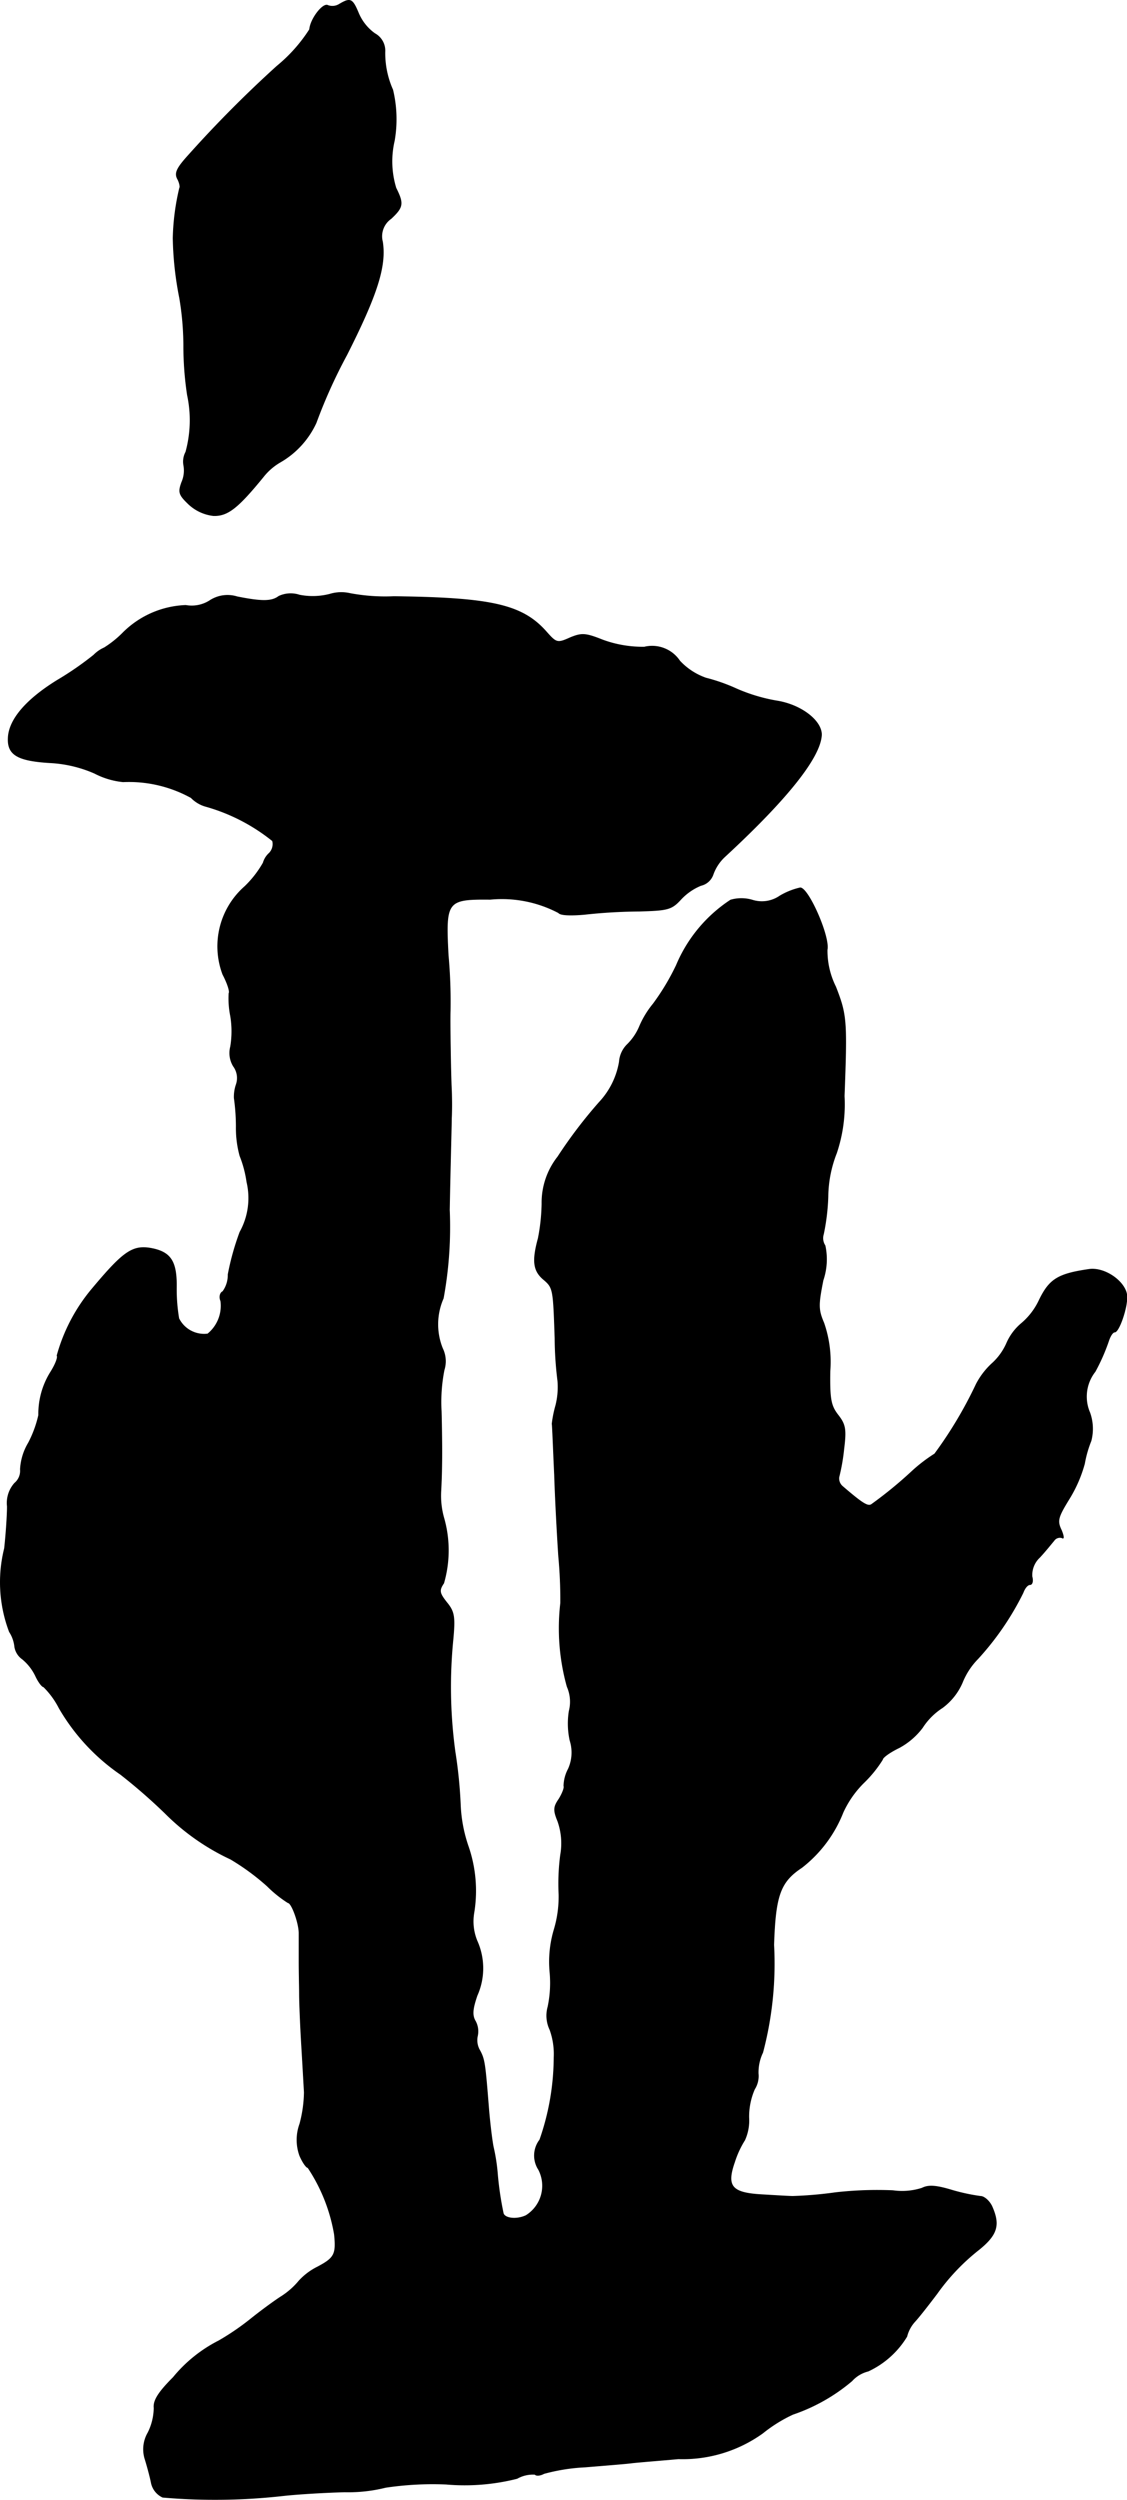
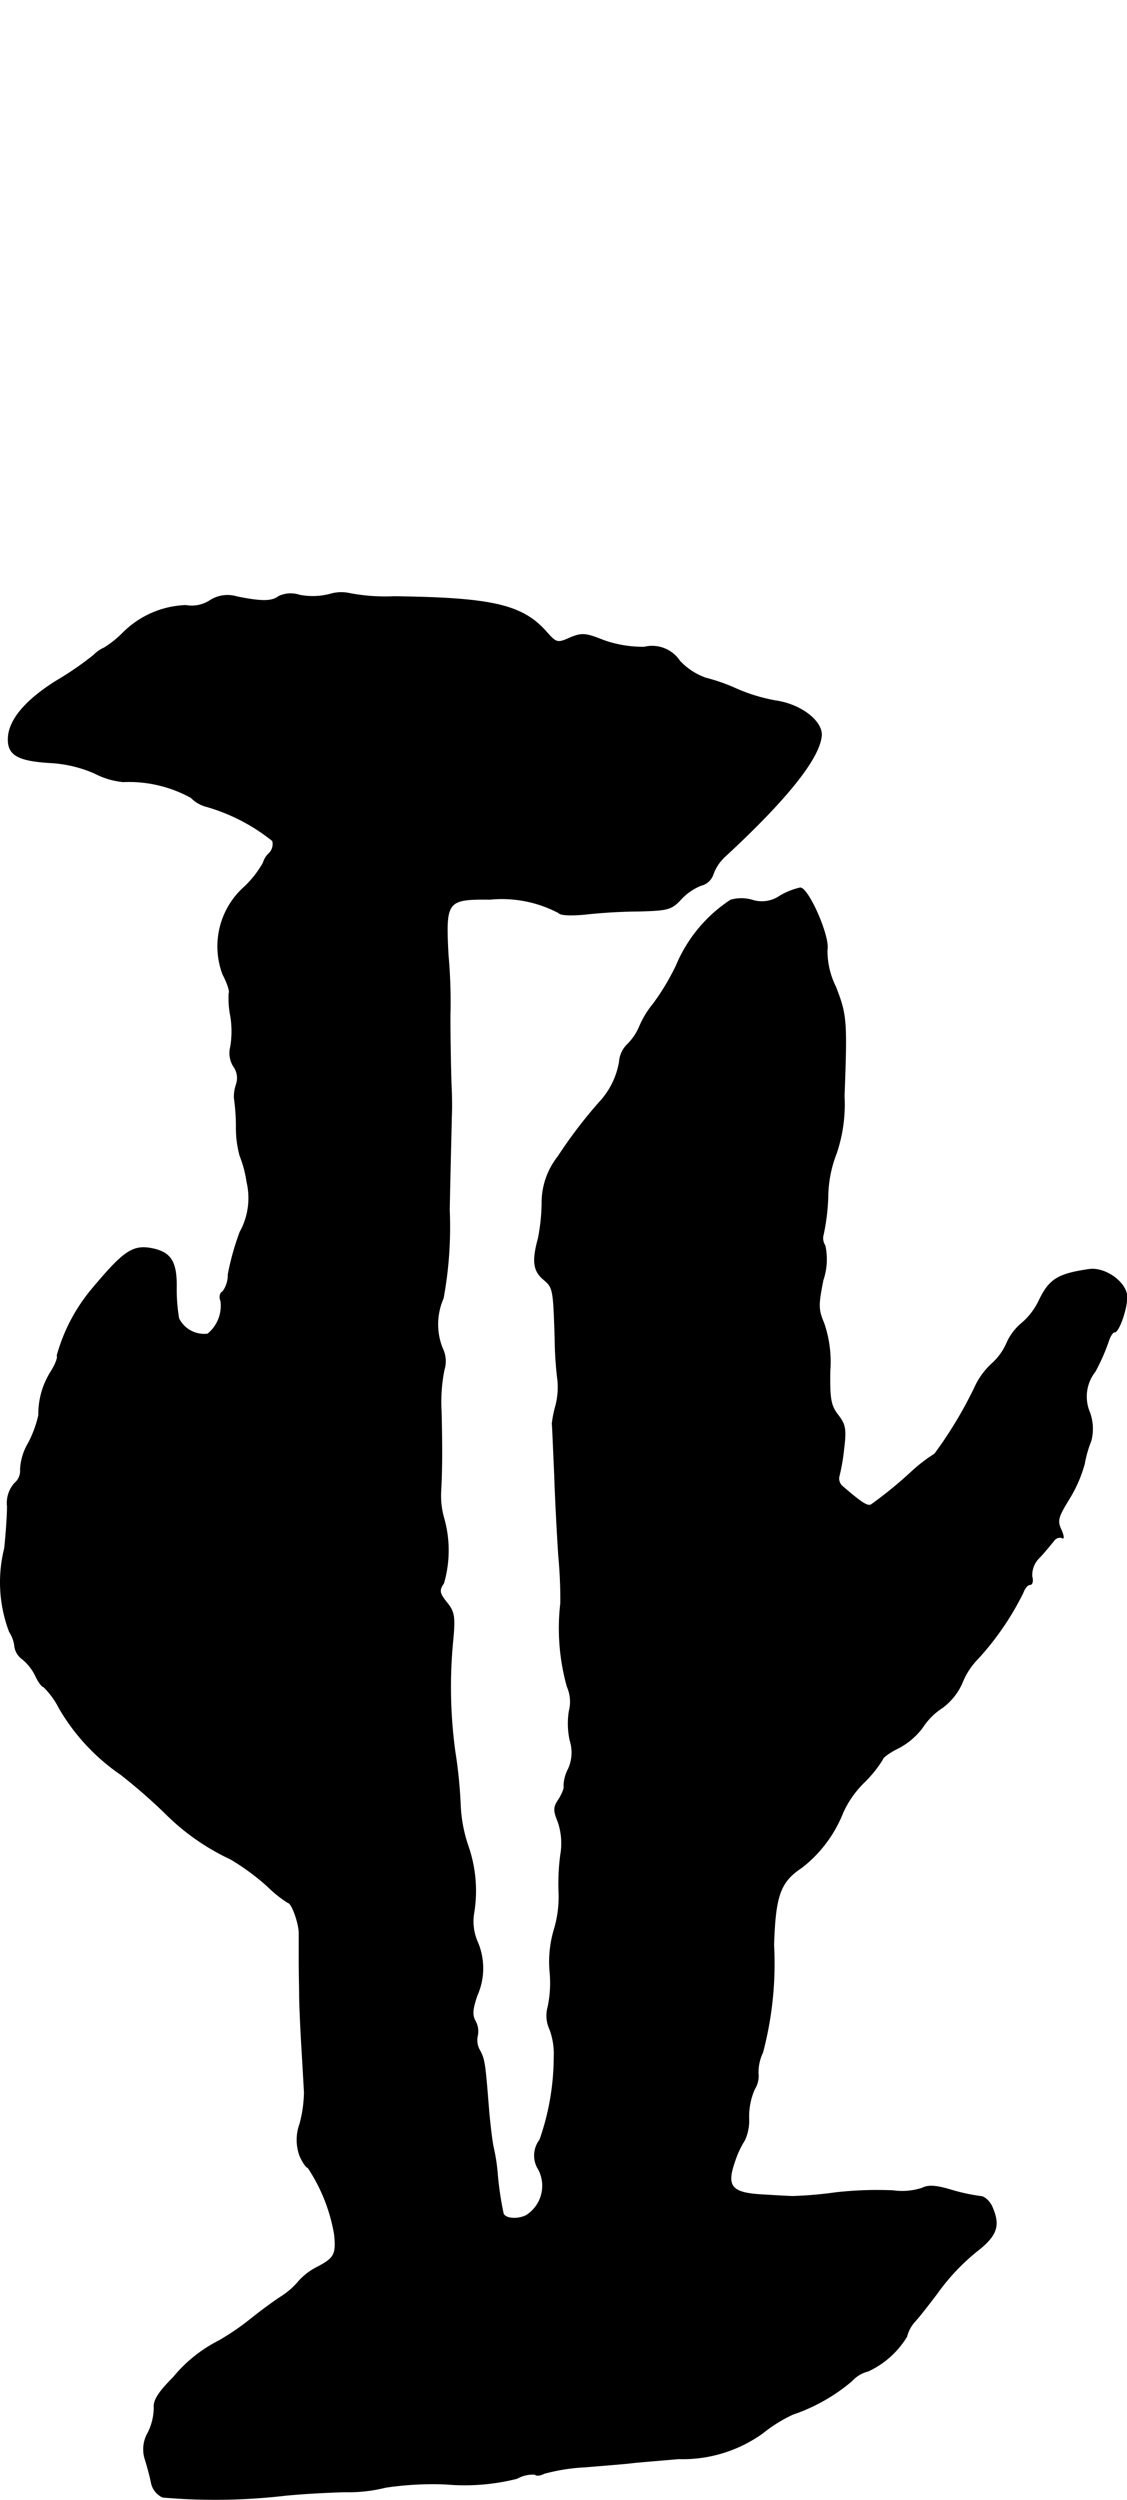
<svg xmlns="http://www.w3.org/2000/svg" version="1.1" width="5.912mm" height="13.108mm" viewBox="0 0 16.759 37.158">
  <defs>
    <style type="text/css">
      .a {
        stroke: #000;
        stroke-linecap: round;
        stroke-linejoin: round;
        stroke-width: 0.01px;
      }
    </style>
  </defs>
-   <path class="a" d="M5.046.063a.193.193,0,0,1-.17.018C4.804.039,4.616.281,4.604.438a2.32,2.32,0,0,1-.485.545A17.734,17.734,0,0,0,2.811,2.298c-.182.2-.218.273-.17.363.03.055.042.121.03.133a3.545,3.545,0,0,0-.097.745,4.97,4.97,0,0,0,.097.89,4.35,4.35,0,0,1,.061.697,4.9,4.9,0,0,0,.055.745,1.785,1.785,0,0,1-.024.848.303.303,0,0,0-.03.2.43.43,0,0,1-.03.248c-.055.151-.042.188.103.327a.644.644,0,0,0,.369.17c.212.006.363-.115.739-.575a.885.885,0,0,1,.26-.224,1.302,1.302,0,0,0,.527-.581,7.69,7.69,0,0,1,.454-1.006c.46-.909.588-1.326.533-1.684a.32.32,0,0,1,.127-.345c.182-.17.188-.224.073-.454a1.348,1.348,0,0,1-.024-.703,1.87,1.87,0,0,0-.024-.757A1.337,1.337,0,0,1,5.724.772.29.29,0,0,0,5.573.499.711.711,0,0,1,5.331.196C5.24-.022,5.21-.034,5.046.063Z" />
  <path class="a" d="M4.144,8.864c-.103.079-.254.079-.618.006a.481.481,0,0,0-.412.061.499.499,0,0,1-.351.067,1.392,1.392,0,0,0-.945.418,1.539,1.539,0,0,1-.267.212.509.509,0,0,0-.157.109,4.669,4.669,0,0,1-.545.376c-.46.285-.715.581-.727.854-.012.248.133.339.612.369a1.893,1.893,0,0,1,.672.157,1.168,1.168,0,0,0,.424.127,1.916,1.916,0,0,1,1.012.236.488.488,0,0,0,.23.133,2.79,2.79,0,0,1,.981.509.194.194,0,0,1-.048.182.308.308,0,0,0-.091.145,1.551,1.551,0,0,1-.273.351,1.183,1.183,0,0,0-.327,1.308c.067.127.109.254.091.279a1.328,1.328,0,0,0,.024.339,1.405,1.405,0,0,1,0,.454.376.376,0,0,0,.042.291.296.296,0,0,1,.042.273.565.565,0,0,0-.03.2,3.033,3.033,0,0,1,.03.424,1.564,1.564,0,0,0,.055.436,1.682,1.682,0,0,1,.103.388,1.041,1.041,0,0,1-.103.745,3.88,3.88,0,0,0-.176.63.415.415,0,0,1-.079.254c-.042.018-.055.085-.03.139a.54.54,0,0,1-.194.491.42.42,0,0,1-.43-.23,2.587,2.587,0,0,1-.036-.46c.006-.376-.079-.515-.339-.575-.303-.067-.436.024-.909.588a2.627,2.627,0,0,0-.527.999c.018.024-.024.133-.097.248a1.171,1.171,0,0,0-.176.636,1.69,1.69,0,0,1-.151.412.851.851,0,0,0-.121.394.239.239,0,0,1-.085.206.441.441,0,0,0-.109.345c0,.127-.018.406-.042.624A2.078,2.078,0,0,0,.14,24.254a.5.5,0,0,1,.079.224A.277.277,0,0,0,.334,24.66a.739.739,0,0,1,.194.248c.042.091.097.164.121.164a1.226,1.226,0,0,1,.23.315,3.048,3.048,0,0,0,.915.987,8.326,8.326,0,0,1,.66.575,3.404,3.404,0,0,0,.975.684,3.469,3.469,0,0,1,.545.4,1.82,1.82,0,0,0,.309.248c.055,0,.164.303.164.454v.424c0,.164.006.382.006.485,0,.097.012.424.03.727.018.297.036.624.042.727a1.906,1.906,0,0,1-.067.472.69.69,0,0,0,0,.472c.042.097.097.176.121.176a2.561,2.561,0,0,1,.394.993c.03.297,0,.351-.254.485a.94.94,0,0,0-.273.206,1.126,1.126,0,0,1-.26.23c-.097.061-.303.212-.454.333a3.774,3.774,0,0,1-.478.327,2.109,2.109,0,0,0-.678.545c-.224.224-.297.345-.285.454a.844.844,0,0,1-.091.369.488.488,0,0,0-.042.394c.03.097.073.254.091.345a.303.303,0,0,0,.17.218,9.067,9.067,0,0,0,1.799-.024c.218-.024.624-.048.909-.055a2.288,2.288,0,0,0,.606-.067,4.709,4.709,0,0,1,.902-.048,3.172,3.172,0,0,0,1.054-.085.476.476,0,0,1,.267-.061c.018.024.079.018.133-.012a2.825,2.825,0,0,1,.612-.097c.285-.024.6-.048.697-.061.103-.012.412-.036.69-.061a2.041,2.041,0,0,0,1.254-.382,2.167,2.167,0,0,1,.448-.279,2.698,2.698,0,0,0,.878-.497.481.481,0,0,1,.242-.145,1.323,1.323,0,0,0,.575-.515.513.513,0,0,1,.121-.224c.067-.073.212-.26.327-.412a3.155,3.155,0,0,1,.63-.66c.267-.218.309-.363.188-.636-.036-.079-.115-.151-.17-.151a2.864,2.864,0,0,1-.424-.091c-.242-.073-.351-.079-.448-.03a.969.969,0,0,1-.43.036,5.501,5.501,0,0,0-.854.03,5.901,5.901,0,0,1-.636.055c-.048,0-.248-.012-.448-.024-.46-.024-.545-.121-.418-.485a1.408,1.408,0,0,1,.151-.327.703.703,0,0,0,.061-.333,1.018,1.018,0,0,1,.085-.424.363.363,0,0,0,.055-.23.677.677,0,0,1,.067-.315,5.168,5.168,0,0,0,.164-1.599c.024-.739.097-.939.418-1.151a1.933,1.933,0,0,0,.612-.818,1.488,1.488,0,0,1,.315-.448,1.806,1.806,0,0,0,.273-.339c0-.03.109-.109.248-.176a1.067,1.067,0,0,0,.345-.297.987.987,0,0,1,.297-.297.913.913,0,0,0,.297-.376,1.07,1.07,0,0,1,.23-.351,4.209,4.209,0,0,0,.672-.981c.024-.067.067-.121.103-.121s.048-.055.03-.121a.358.358,0,0,1,.115-.285c.085-.091.176-.206.212-.248a.106.106,0,0,1,.121-.042c.03.024.024-.03-.012-.115-.067-.139-.048-.194.115-.46a1.991,1.991,0,0,0,.23-.527,1.694,1.694,0,0,1,.097-.339.713.713,0,0,0-.018-.418.601.601,0,0,1,.079-.612,2.896,2.896,0,0,0,.2-.454c.024-.073.061-.133.091-.133.061,0,.182-.339.182-.521,0-.212-.315-.442-.557-.412-.466.067-.594.145-.745.454a1.013,1.013,0,0,1-.267.351.8.8,0,0,0-.218.291.884.884,0,0,1-.224.309,1.116,1.116,0,0,0-.23.303,6.193,6.193,0,0,1-.618,1.036,2.352,2.352,0,0,0-.339.26,6.161,6.161,0,0,1-.6.491c-.055.036-.133-.012-.43-.267a.155.155,0,0,1-.055-.139,2.963,2.963,0,0,0,.073-.418c.036-.291.024-.363-.085-.503s-.127-.236-.121-.654a1.764,1.764,0,0,0-.091-.715c-.085-.2-.085-.267-.012-.636a.969.969,0,0,0,.03-.515.201.201,0,0,1-.024-.17,3.181,3.181,0,0,0,.067-.557,1.818,1.818,0,0,1,.127-.648,2.273,2.273,0,0,0,.115-.848c.042-1.121.036-1.205-.127-1.623a1.205,1.205,0,0,1-.127-.551c.042-.194-.279-.921-.4-.921a1.039,1.039,0,0,0-.303.121.47.47,0,0,1-.412.061.574.574,0,0,0-.321,0,2.155,2.155,0,0,0-.806.969,3.463,3.463,0,0,1-.345.575,1.376,1.376,0,0,0-.2.327.82.82,0,0,1-.188.279.4.4,0,0,0-.115.254,1.161,1.161,0,0,1-.297.6,7.008,7.008,0,0,0-.618.812,1.102,1.102,0,0,0-.236.697,2.886,2.886,0,0,1-.055.515c-.091.333-.073.479.073.606.151.127.151.139.176.878a5.354,5.354,0,0,0,.042.636,1.118,1.118,0,0,1-.03.363,1.719,1.719,0,0,0-.055.273c.006.03.018.376.036.757.012.382.042.927.061,1.211a6.97,6.97,0,0,1,.03.697,3.23,3.23,0,0,0,.097,1.242.557.557,0,0,1,.03.363,1.178,1.178,0,0,0,.012.436.594.594,0,0,1-.024.424.564.564,0,0,0-.067.254c.012.024-.024.115-.073.194-.079.115-.085.164-.018.327a.987.987,0,0,1,.042.503,3.267,3.267,0,0,0-.024.588,1.705,1.705,0,0,1-.073.527,1.674,1.674,0,0,0-.061.63,1.714,1.714,0,0,1-.03.515.487.487,0,0,0,.03.339,1.064,1.064,0,0,1,.061.412,3.744,3.744,0,0,1-.212,1.224.383.383,0,0,0-.018.442.521.521,0,0,1-.188.684c-.145.067-.327.042-.339-.042a4.806,4.806,0,0,1-.085-.581,2.717,2.717,0,0,0-.061-.394c-.018-.085-.048-.327-.067-.545-.055-.69-.061-.757-.133-.89a.299.299,0,0,1-.036-.218.317.317,0,0,0-.03-.218c-.055-.091-.042-.188.024-.382a.994.994,0,0,0,0-.812.76.76,0,0,1-.048-.412,2.024,2.024,0,0,0-.085-.999,2.155,2.155,0,0,1-.115-.612,6.931,6.931,0,0,0-.079-.787,7.118,7.118,0,0,1-.03-1.678c.03-.327.018-.406-.091-.539-.115-.145-.121-.182-.048-.291a1.752,1.752,0,0,0,0-.975,1.211,1.211,0,0,1-.042-.394c.018-.339.018-.666.006-1.181a2.453,2.453,0,0,1,.042-.618.434.434,0,0,0-.024-.321.959.959,0,0,1,.012-.745,5.867,5.867,0,0,0,.091-1.314c.012-.648.03-1.266.03-1.363.006-.103.006-.291,0-.424-.012-.242-.024-1.024-.018-1.169a7.734,7.734,0,0,0-.03-.83c-.042-.806-.024-.836.624-.83a1.809,1.809,0,0,1,1.018.2c.024.036.176.042.382.024a7.91,7.91,0,0,1,.812-.048c.43-.012.485-.024.624-.176a.851.851,0,0,1,.297-.206.25.25,0,0,0,.182-.164.664.664,0,0,1,.17-.26c.951-.878,1.429-1.49,1.442-1.817,0-.212-.309-.448-.672-.503a2.568,2.568,0,0,1-.6-.182,2.695,2.695,0,0,0-.448-.157.968.968,0,0,1-.388-.254.494.494,0,0,0-.527-.206,1.732,1.732,0,0,1-.612-.103c-.26-.103-.315-.109-.491-.036-.188.085-.206.079-.351-.085-.357-.406-.812-.509-2.271-.527A2.825,2.825,0,0,1,5.204,8.821a.583.583,0,0,0-.303.012,1.021,1.021,0,0,1-.448.012A.416.416,0,0,0,4.144,8.864Z" />
</svg>